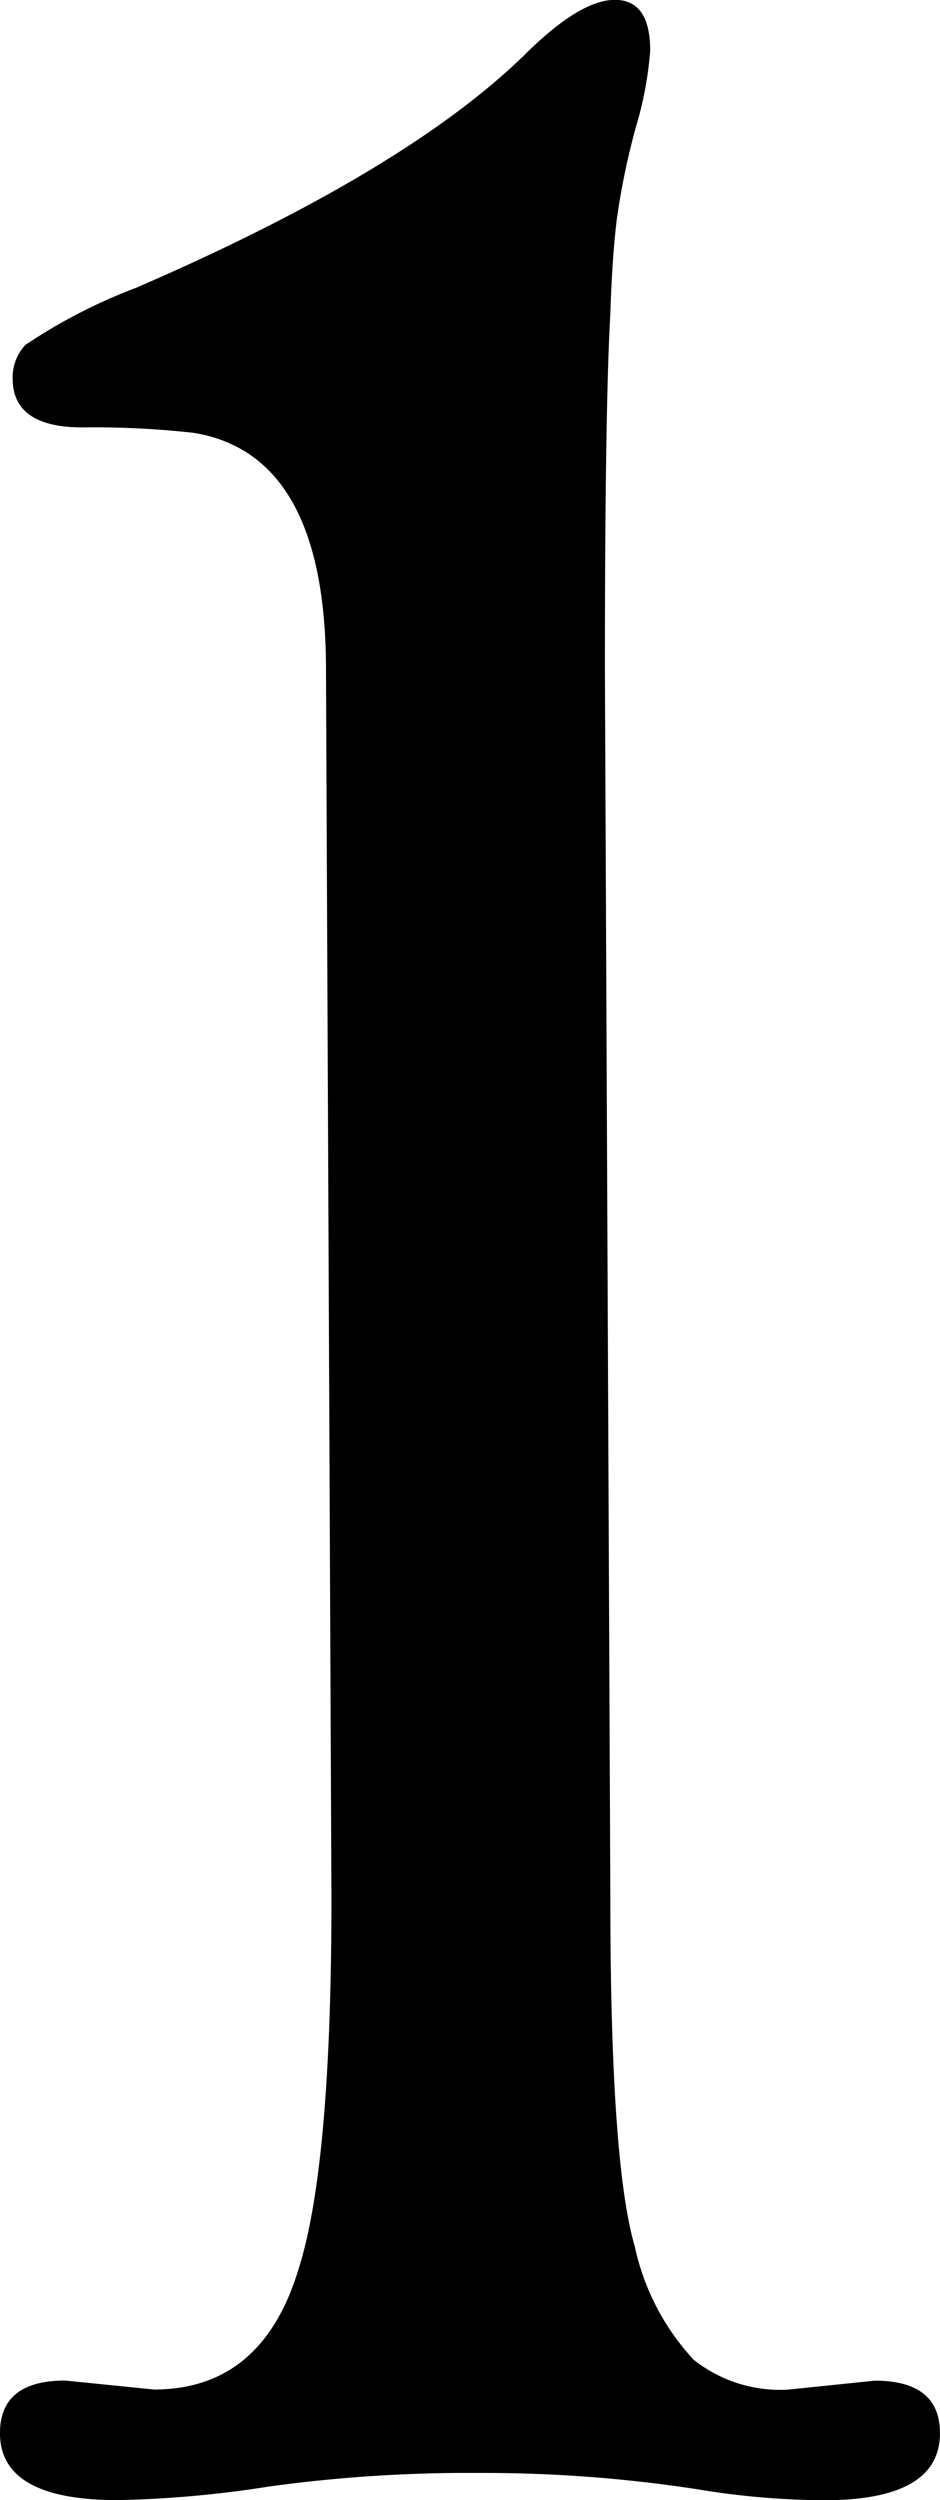
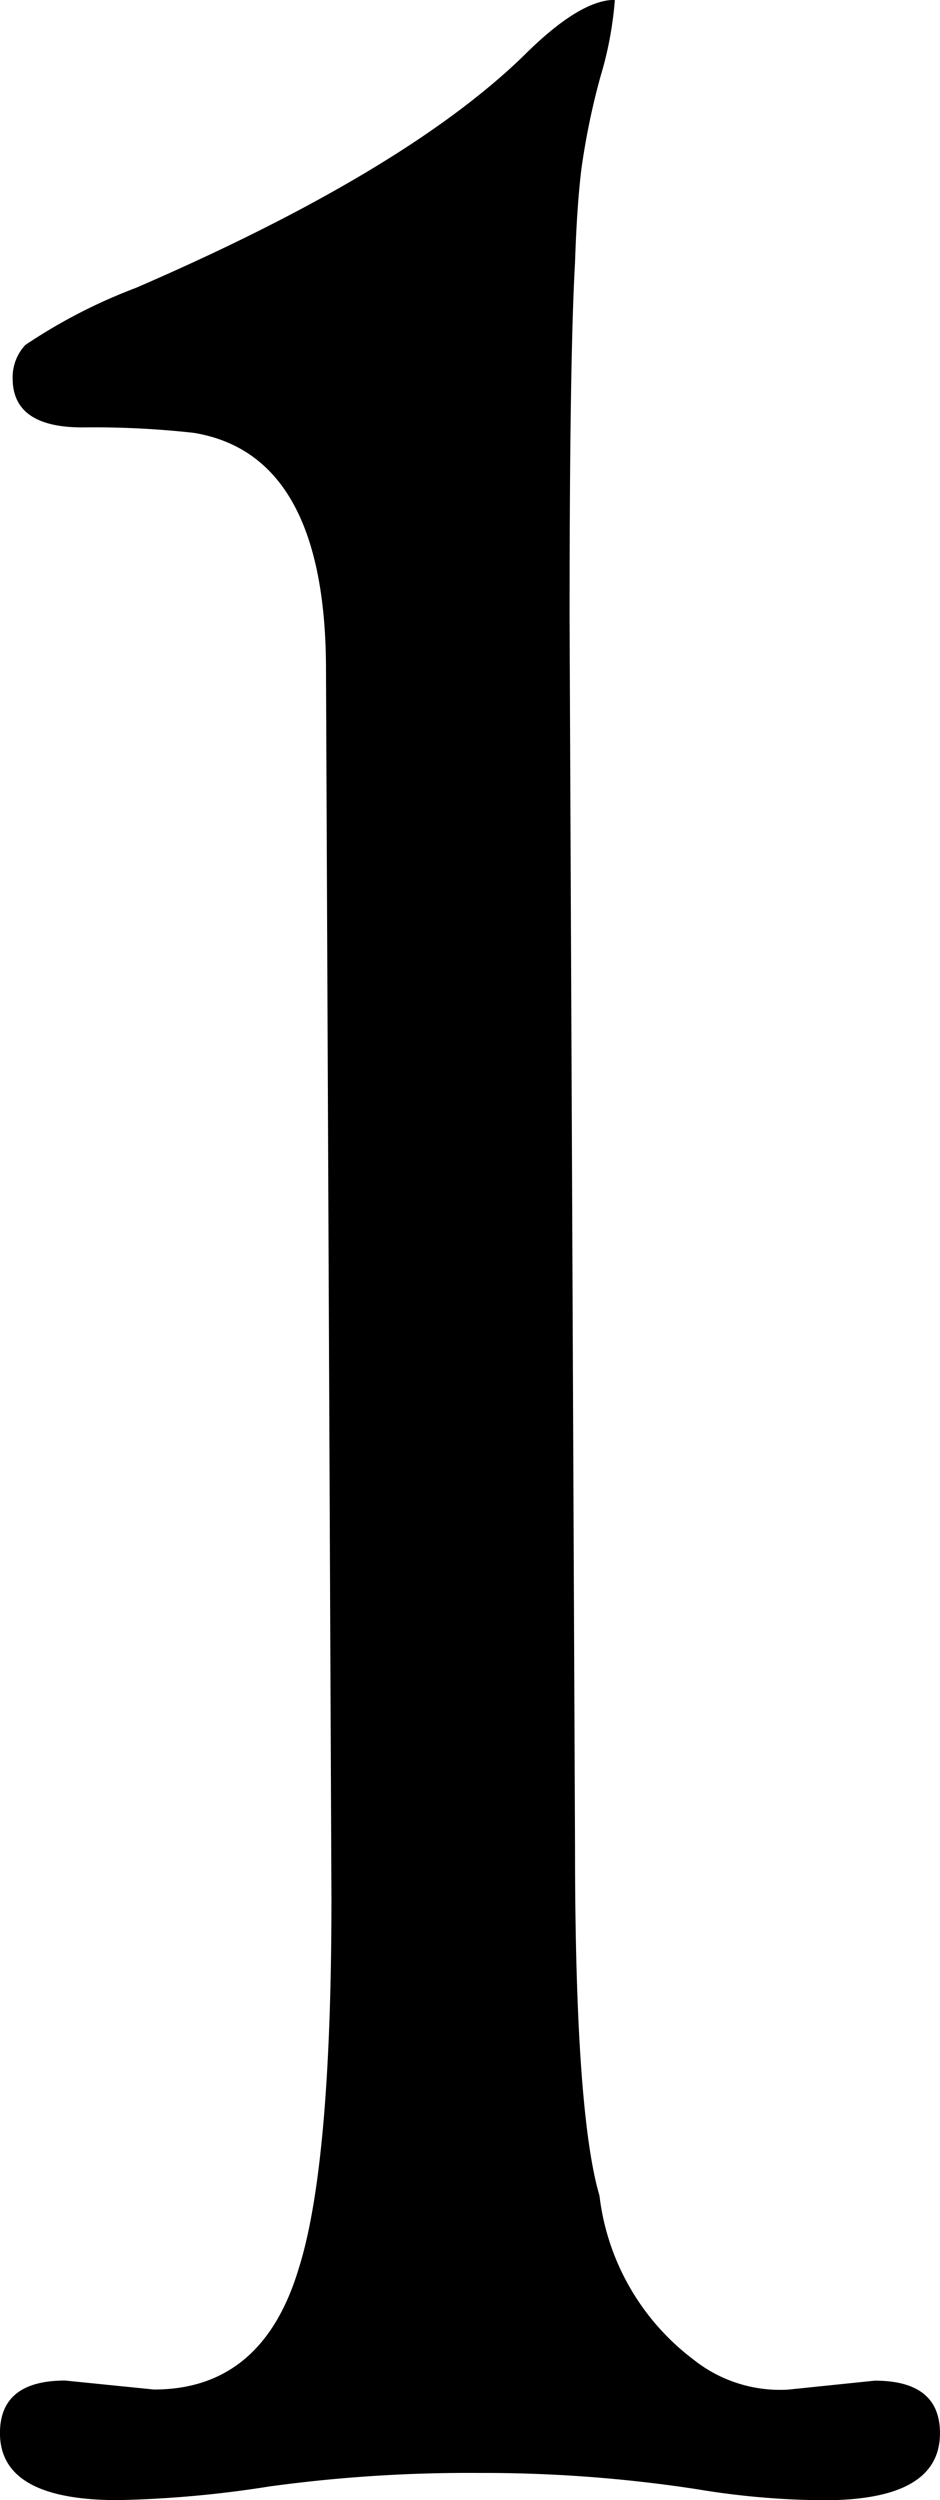
<svg xmlns="http://www.w3.org/2000/svg" width="31.424" height="83.555" viewBox="0 0 31.424 83.555">
-   <path id="Trazado_53" data-name="Trazado 53" d="M10.656.908q-3.936,0-3.936-2.24,0-1.756,2.18-1.756l2.967.3q3.633,0,4.844-4.057,1.09-3.451,1.09-12.352l-.182-41.051q0-7.205-4.42-7.932a30.148,30.148,0,0,0-3.724-.182q-2.331,0-2.331-1.635a1.58,1.58,0,0,1,.424-1.12,18.066,18.066,0,0,1,3.693-1.907q8.961-3.875,12.957-7.75,1.877-1.877,3.058-1.877t1.181,1.7a12.131,12.131,0,0,1-.484,2.573,24.111,24.111,0,0,0-.636,3.088q-.151,1.241-.212,3.118-.182,3.209-.182,11.928l.182,41.051q0,8.84.817,11.625A8.044,8.044,0,0,0,29.91-3.784a4.64,4.64,0,0,0,3.148,1l2.906-.3q2.18,0,2.18,1.756,0,2.24-3.875,2.24A26.527,26.527,0,0,1,30.031.545,46.982,46.982,0,0,0,22.705,0a48.828,48.828,0,0,0-6.993.454A36.674,36.674,0,0,1,10.656.908Z" transform="translate(-6.721 82.646)" />
+   <path id="Trazado_53" data-name="Trazado 53" d="M10.656.908q-3.936,0-3.936-2.24,0-1.756,2.18-1.756l2.967.3q3.633,0,4.844-4.057,1.09-3.451,1.09-12.352l-.182-41.051q0-7.205-4.42-7.932a30.148,30.148,0,0,0-3.724-.182q-2.331,0-2.331-1.635a1.58,1.58,0,0,1,.424-1.12,18.066,18.066,0,0,1,3.693-1.907q8.961-3.875,12.957-7.75,1.877-1.877,3.058-1.877a12.131,12.131,0,0,1-.484,2.573,24.111,24.111,0,0,0-.636,3.088q-.151,1.241-.212,3.118-.182,3.209-.182,11.928l.182,41.051q0,8.84.817,11.625A8.044,8.044,0,0,0,29.91-3.784a4.64,4.64,0,0,0,3.148,1l2.906-.3q2.18,0,2.18,1.756,0,2.24-3.875,2.24A26.527,26.527,0,0,1,30.031.545,46.982,46.982,0,0,0,22.705,0a48.828,48.828,0,0,0-6.993.454A36.674,36.674,0,0,1,10.656.908Z" transform="translate(-6.721 82.646)" />
</svg>